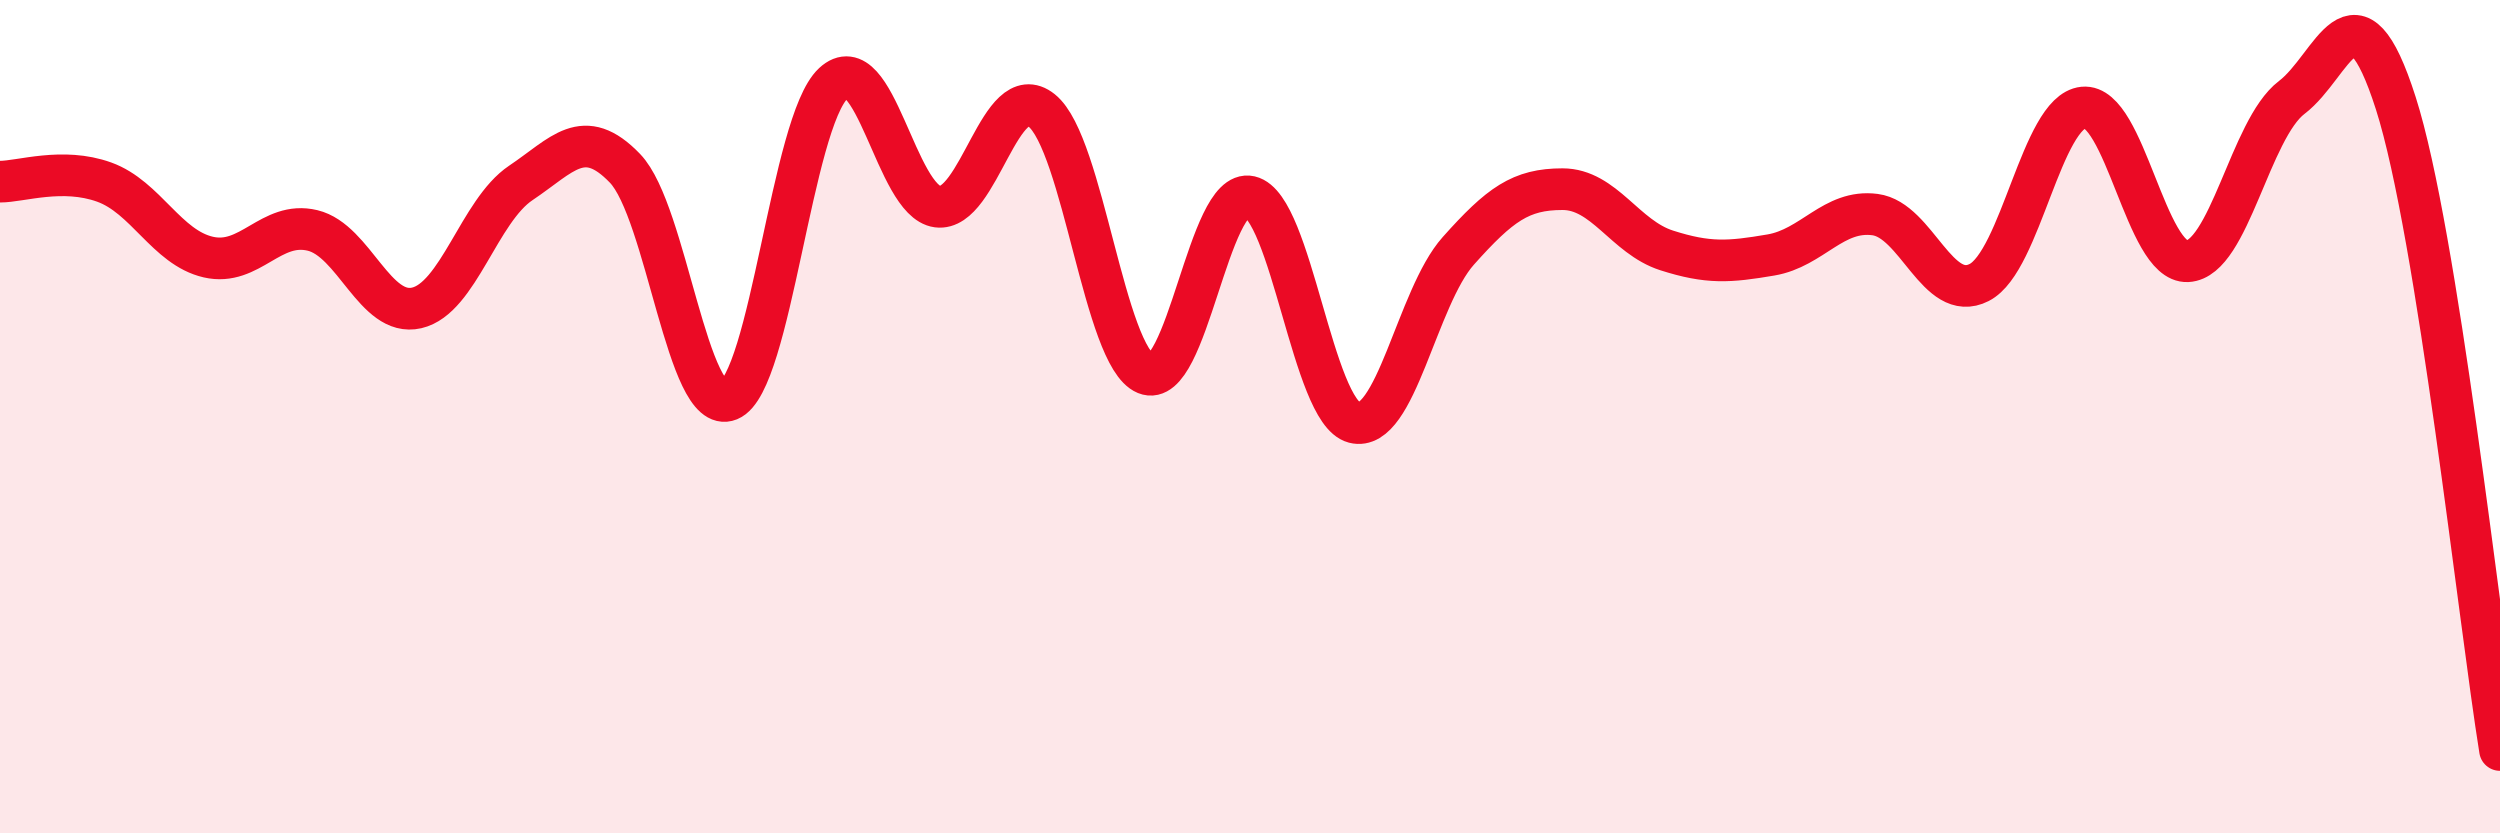
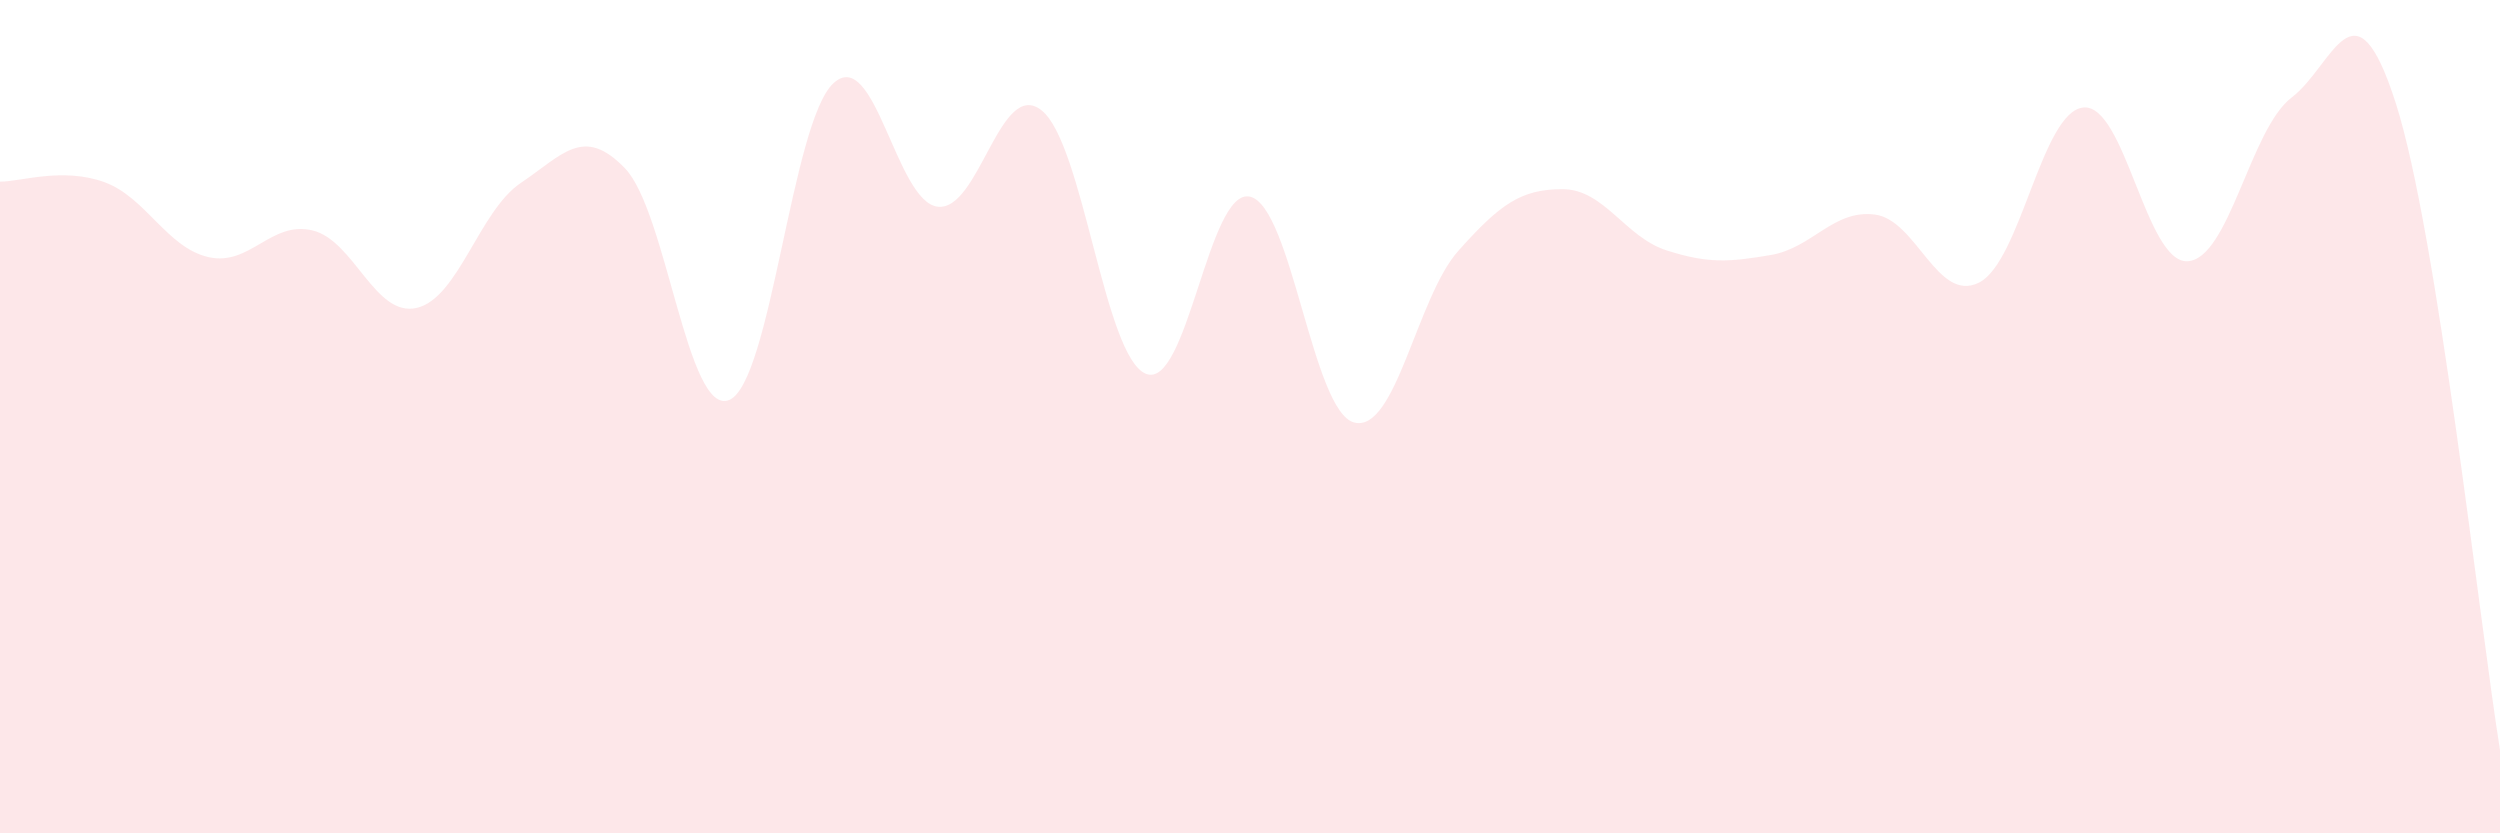
<svg xmlns="http://www.w3.org/2000/svg" width="60" height="20" viewBox="0 0 60 20">
  <path d="M 0,4.36 C 0.5,4.36 1.5,4.01 2.5,4.37 C 3.5,4.73 4,5.94 5,6.17 C 6,6.4 6.5,5.29 7.5,5.53 C 8.5,5.77 9,7.62 10,7.39 C 11,7.16 11.5,5.06 12.5,4.39 C 13.5,3.72 14,3 15,4.04 C 16,5.08 16.5,10.01 17.5,9.6 C 18.5,9.19 19,2.93 20,2 C 21,1.07 21.5,4.83 22.5,4.96 C 23.5,5.09 24,1.85 25,2.65 C 26,3.45 26.5,8.56 27.5,8.97 C 28.5,9.38 29,4.49 30,4.72 C 31,4.95 31.5,9.88 32.5,10.14 C 33.5,10.4 34,7.14 35,6.02 C 36,4.9 36.5,4.54 37.5,4.54 C 38.5,4.54 39,5.69 40,6.01 C 41,6.33 41.5,6.29 42.5,6.12 C 43.5,5.95 44,5.02 45,5.15 C 46,5.28 46.5,7.29 47.5,6.78 C 48.5,6.27 49,2.68 50,2.58 C 51,2.48 51.5,6.32 52.5,6.27 C 53.5,6.22 54,3.1 55,2.34 C 56,1.58 56.5,-0.65 57.5,2.48 C 58.5,5.61 59.5,14.9 60,18L60 20L0 20Z" fill="#EB0A25" opacity="0.1" stroke-linecap="round" stroke-linejoin="round" />
-   <path d="M 0,4.36 C 0.5,4.36 1.5,4.01 2.5,4.37 C 3.5,4.73 4,5.94 5,6.17 C 6,6.4 6.5,5.29 7.5,5.53 C 8.5,5.77 9,7.62 10,7.39 C 11,7.16 11.5,5.06 12.5,4.39 C 13.5,3.72 14,3 15,4.04 C 16,5.08 16.5,10.01 17.5,9.6 C 18.5,9.19 19,2.93 20,2 C 21,1.07 21.5,4.83 22.5,4.96 C 23.5,5.09 24,1.85 25,2.65 C 26,3.45 26.5,8.56 27.5,8.97 C 28.5,9.38 29,4.49 30,4.72 C 31,4.95 31.5,9.88 32.5,10.14 C 33.5,10.4 34,7.14 35,6.02 C 36,4.9 36.5,4.54 37.5,4.54 C 38.5,4.54 39,5.69 40,6.01 C 41,6.33 41.5,6.29 42.5,6.12 C 43.5,5.95 44,5.02 45,5.15 C 46,5.28 46.5,7.29 47.5,6.78 C 48.5,6.27 49,2.68 50,2.58 C 51,2.48 51.5,6.32 52.5,6.27 C 53.5,6.22 54,3.1 55,2.34 C 56,1.58 56.5,-0.65 57.5,2.48 C 58.5,5.61 59.5,14.9 60,18" stroke="#EB0A25" stroke-width="1" fill="none" stroke-linecap="round" stroke-linejoin="round" />
</svg>